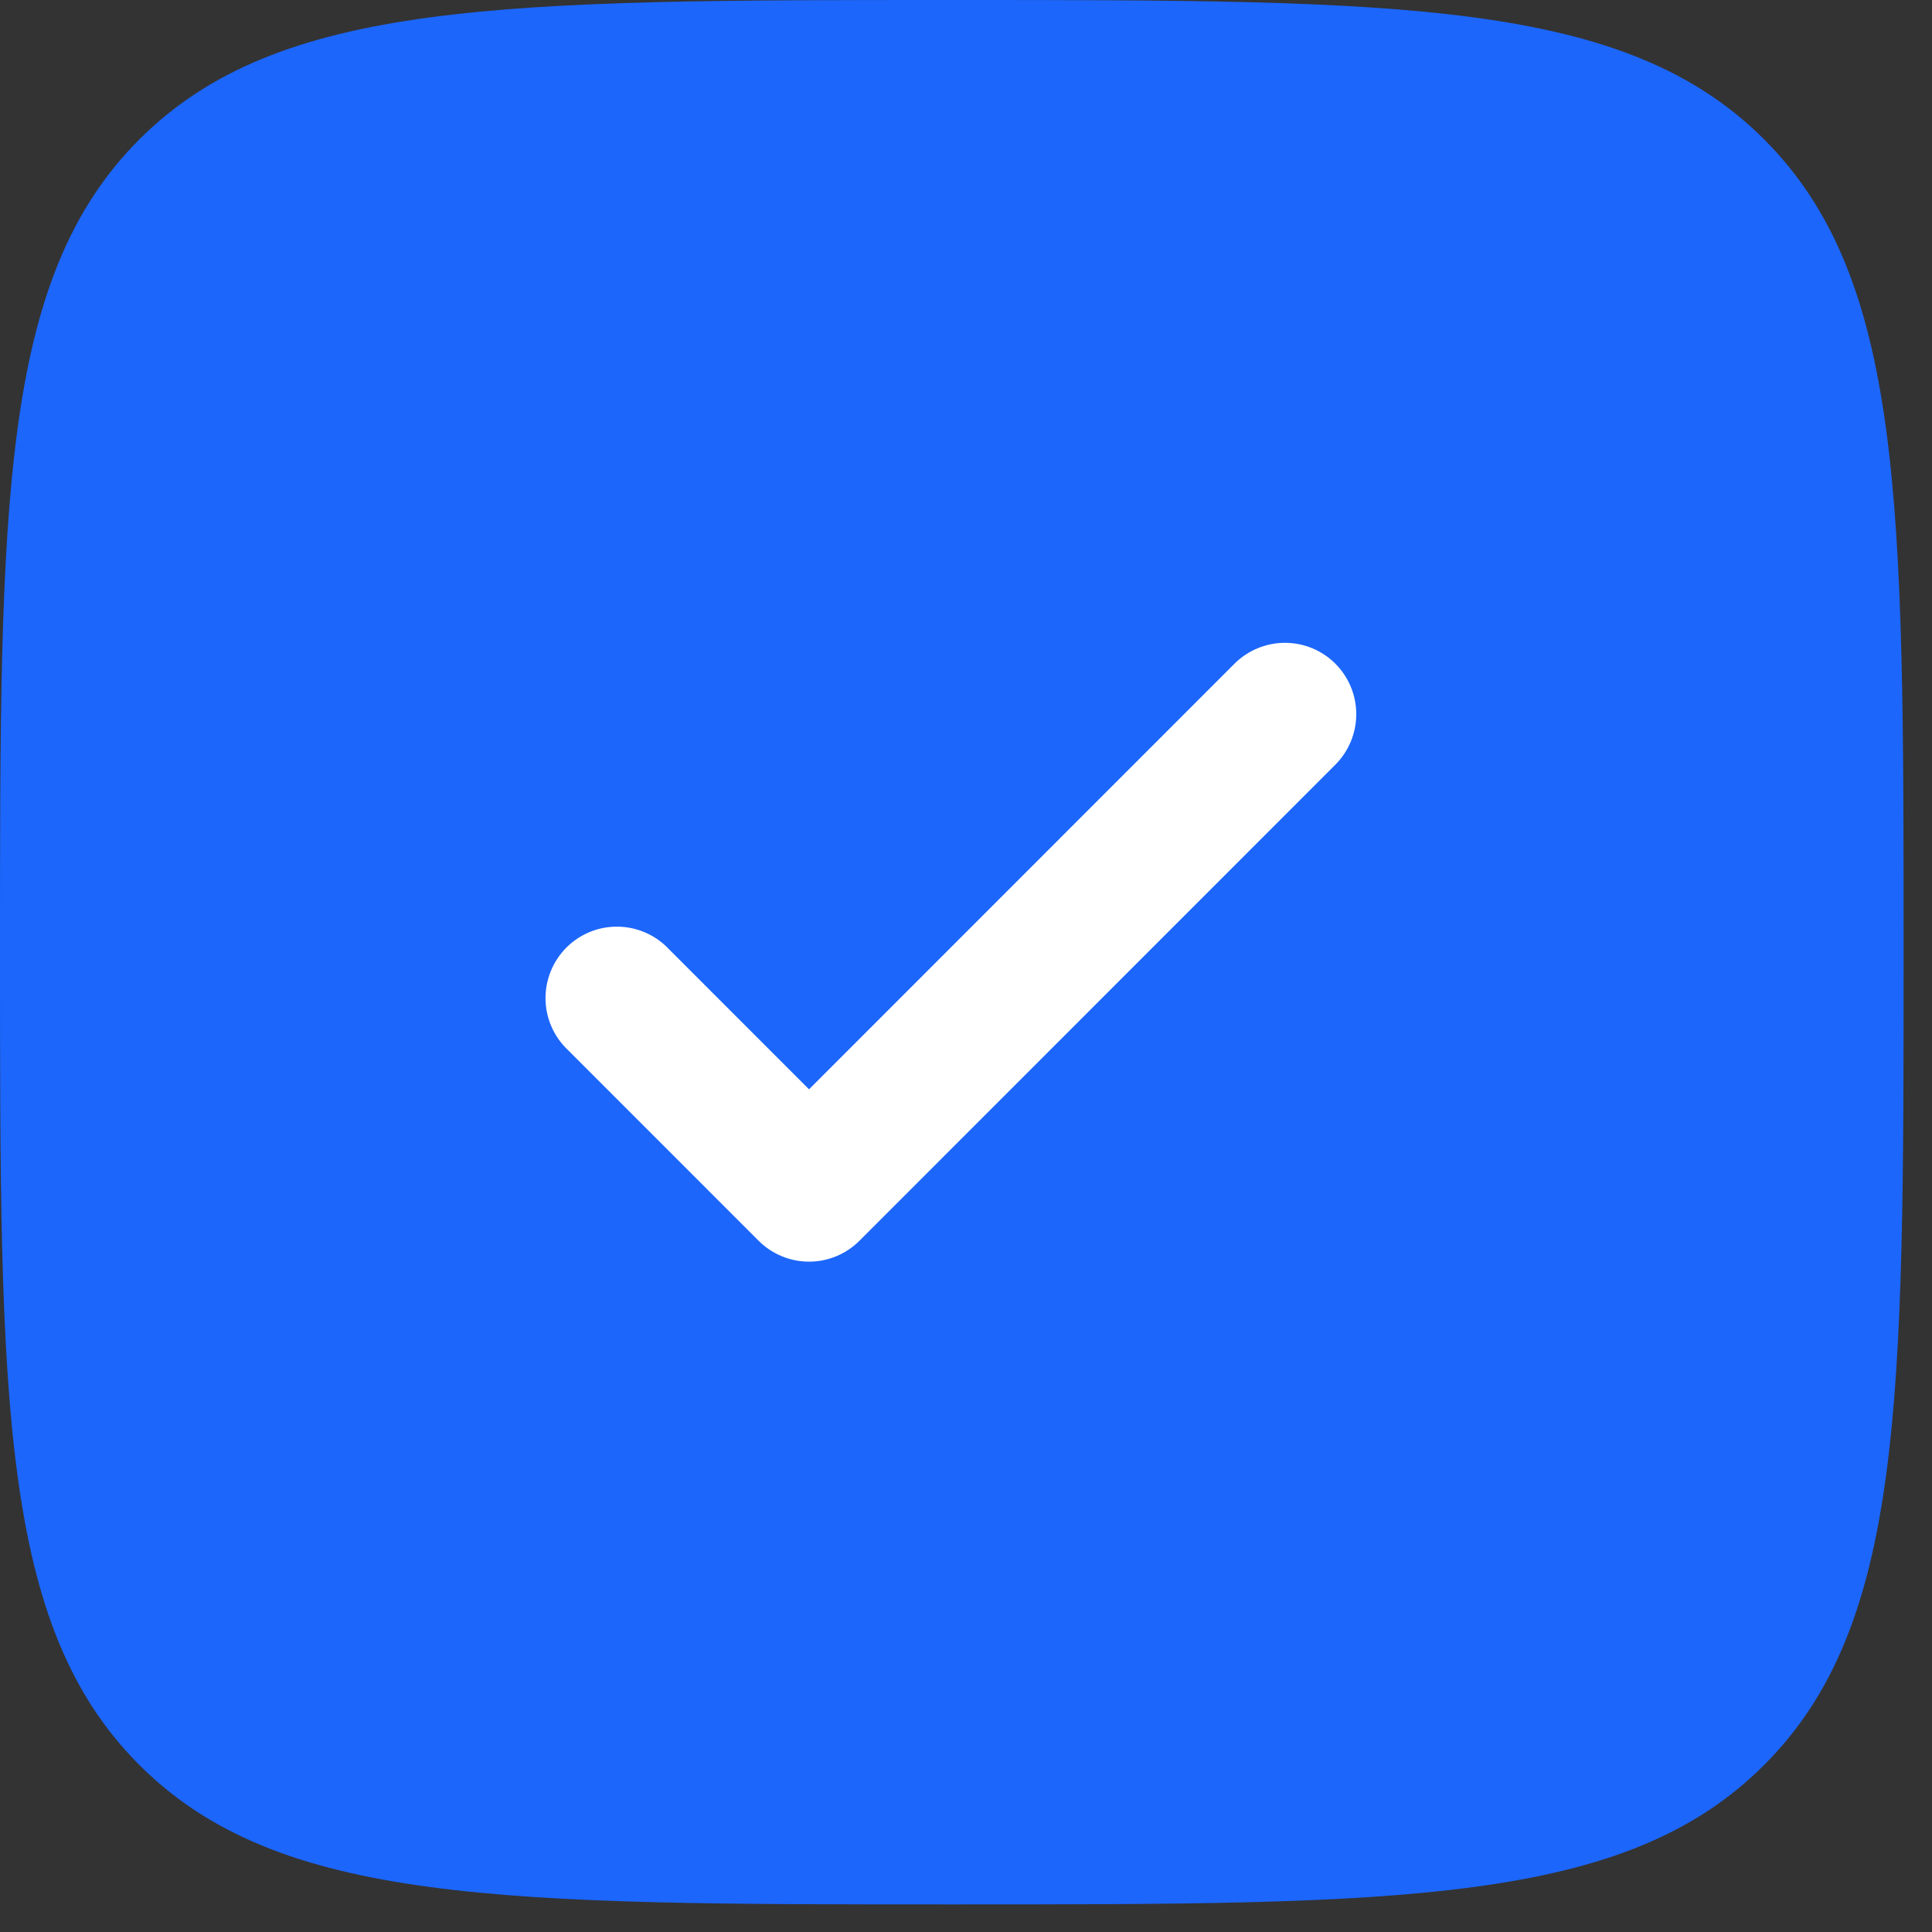
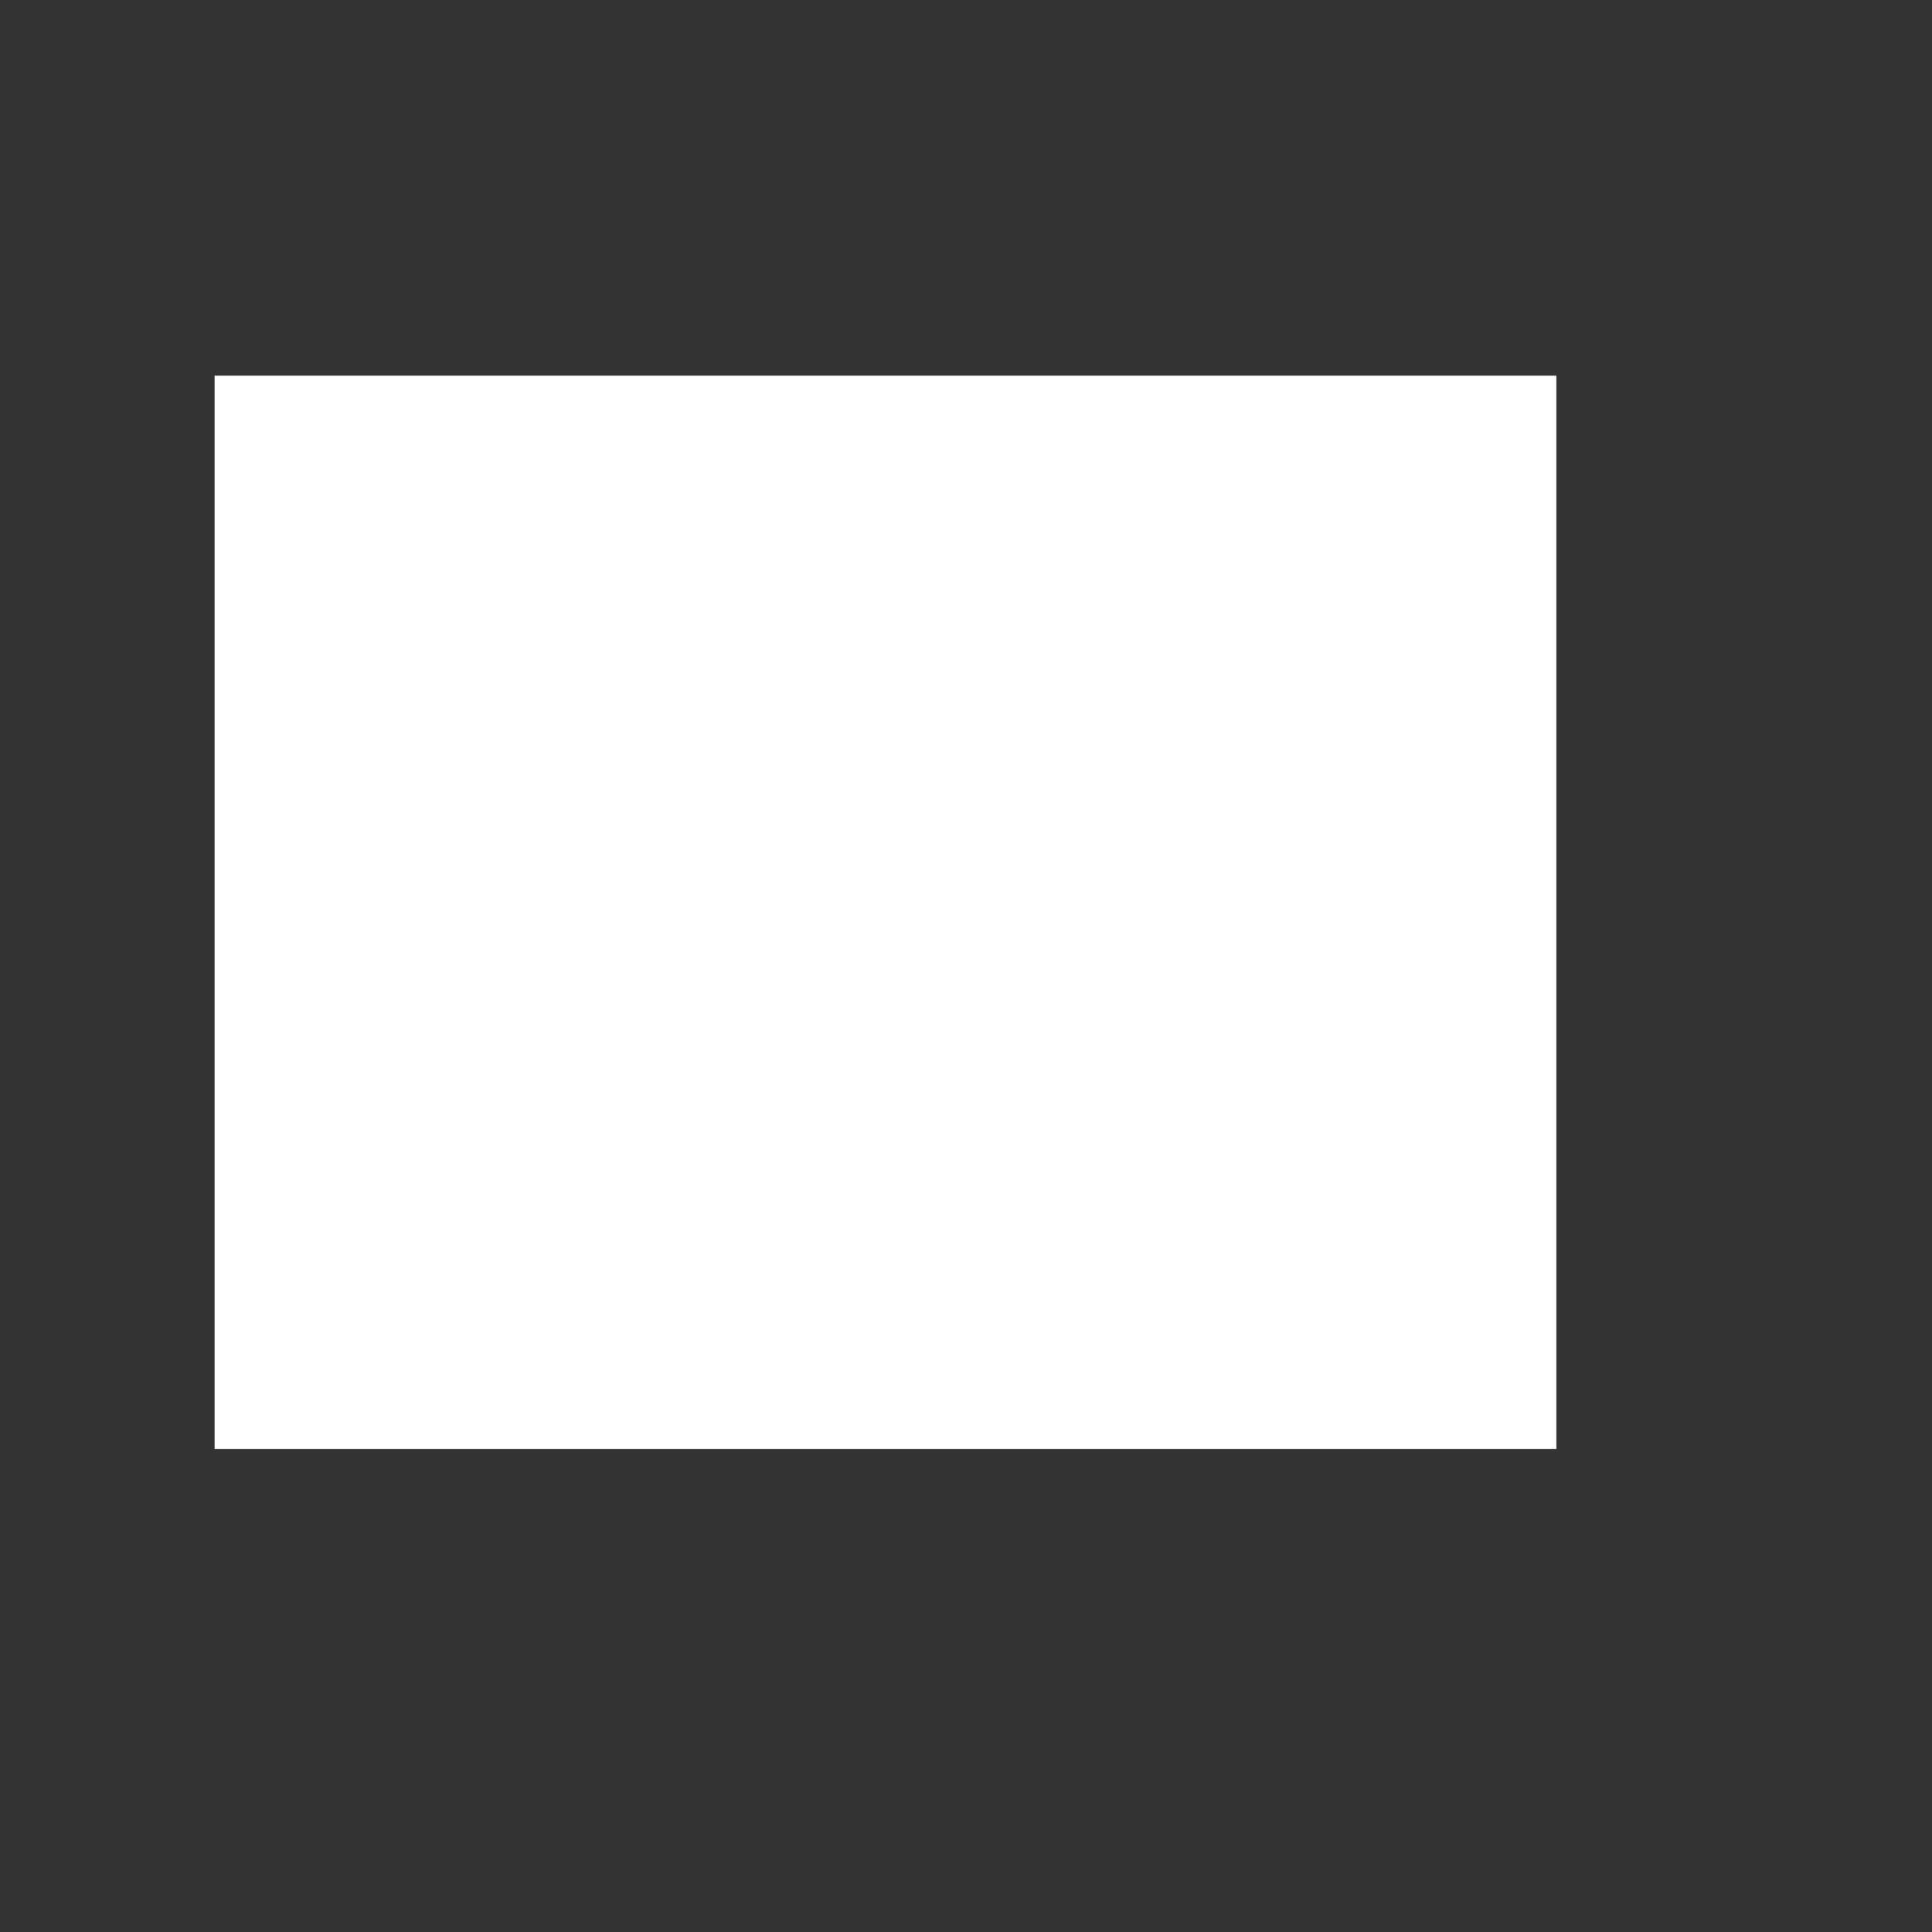
<svg xmlns="http://www.w3.org/2000/svg" width="36" height="36" viewBox="0 0 36 36" fill="none">
  <rect x="0" y="0" width="36" height="36" fill="#333333" stroke="none" />
  <rect x="4" y="7" width="25" height="20" fill="white" />
-   <path fill-rule="evenodd" clip-rule="evenodd" d="M17.736 35.486C9.375 35.486 5.195 35.486 2.596 32.887C0 30.291 0 26.107 0 17.743C0 9.379 0 5.197 2.596 2.598C5.197 0 9.375 0 17.736 0C26.096 0 30.276 0 32.873 2.598C35.471 5.199 35.471 9.379 35.471 17.743C35.471 26.107 35.471 30.29 32.873 32.887C30.278 35.486 26.096 35.486 17.736 35.486ZM24.883 12.367C25.132 12.617 25.272 12.955 25.272 13.307C25.272 13.66 25.132 13.998 24.883 14.248L16.015 23.119C15.766 23.369 15.428 23.509 15.075 23.509C14.723 23.509 14.385 23.369 14.135 23.119L10.588 19.571C10.457 19.449 10.353 19.302 10.28 19.139C10.207 18.976 10.168 18.799 10.165 18.621C10.162 18.442 10.195 18.265 10.262 18.099C10.329 17.933 10.428 17.783 10.554 17.656C10.681 17.53 10.831 17.43 10.997 17.363C11.162 17.296 11.34 17.264 11.518 17.267C11.697 17.27 11.873 17.309 12.036 17.382C12.2 17.454 12.346 17.559 12.468 17.69L15.075 20.298L23.003 12.367C23.253 12.118 23.591 11.978 23.943 11.978C24.296 11.978 24.634 12.118 24.883 12.367Z" fill="#1C66FB" />
</svg>